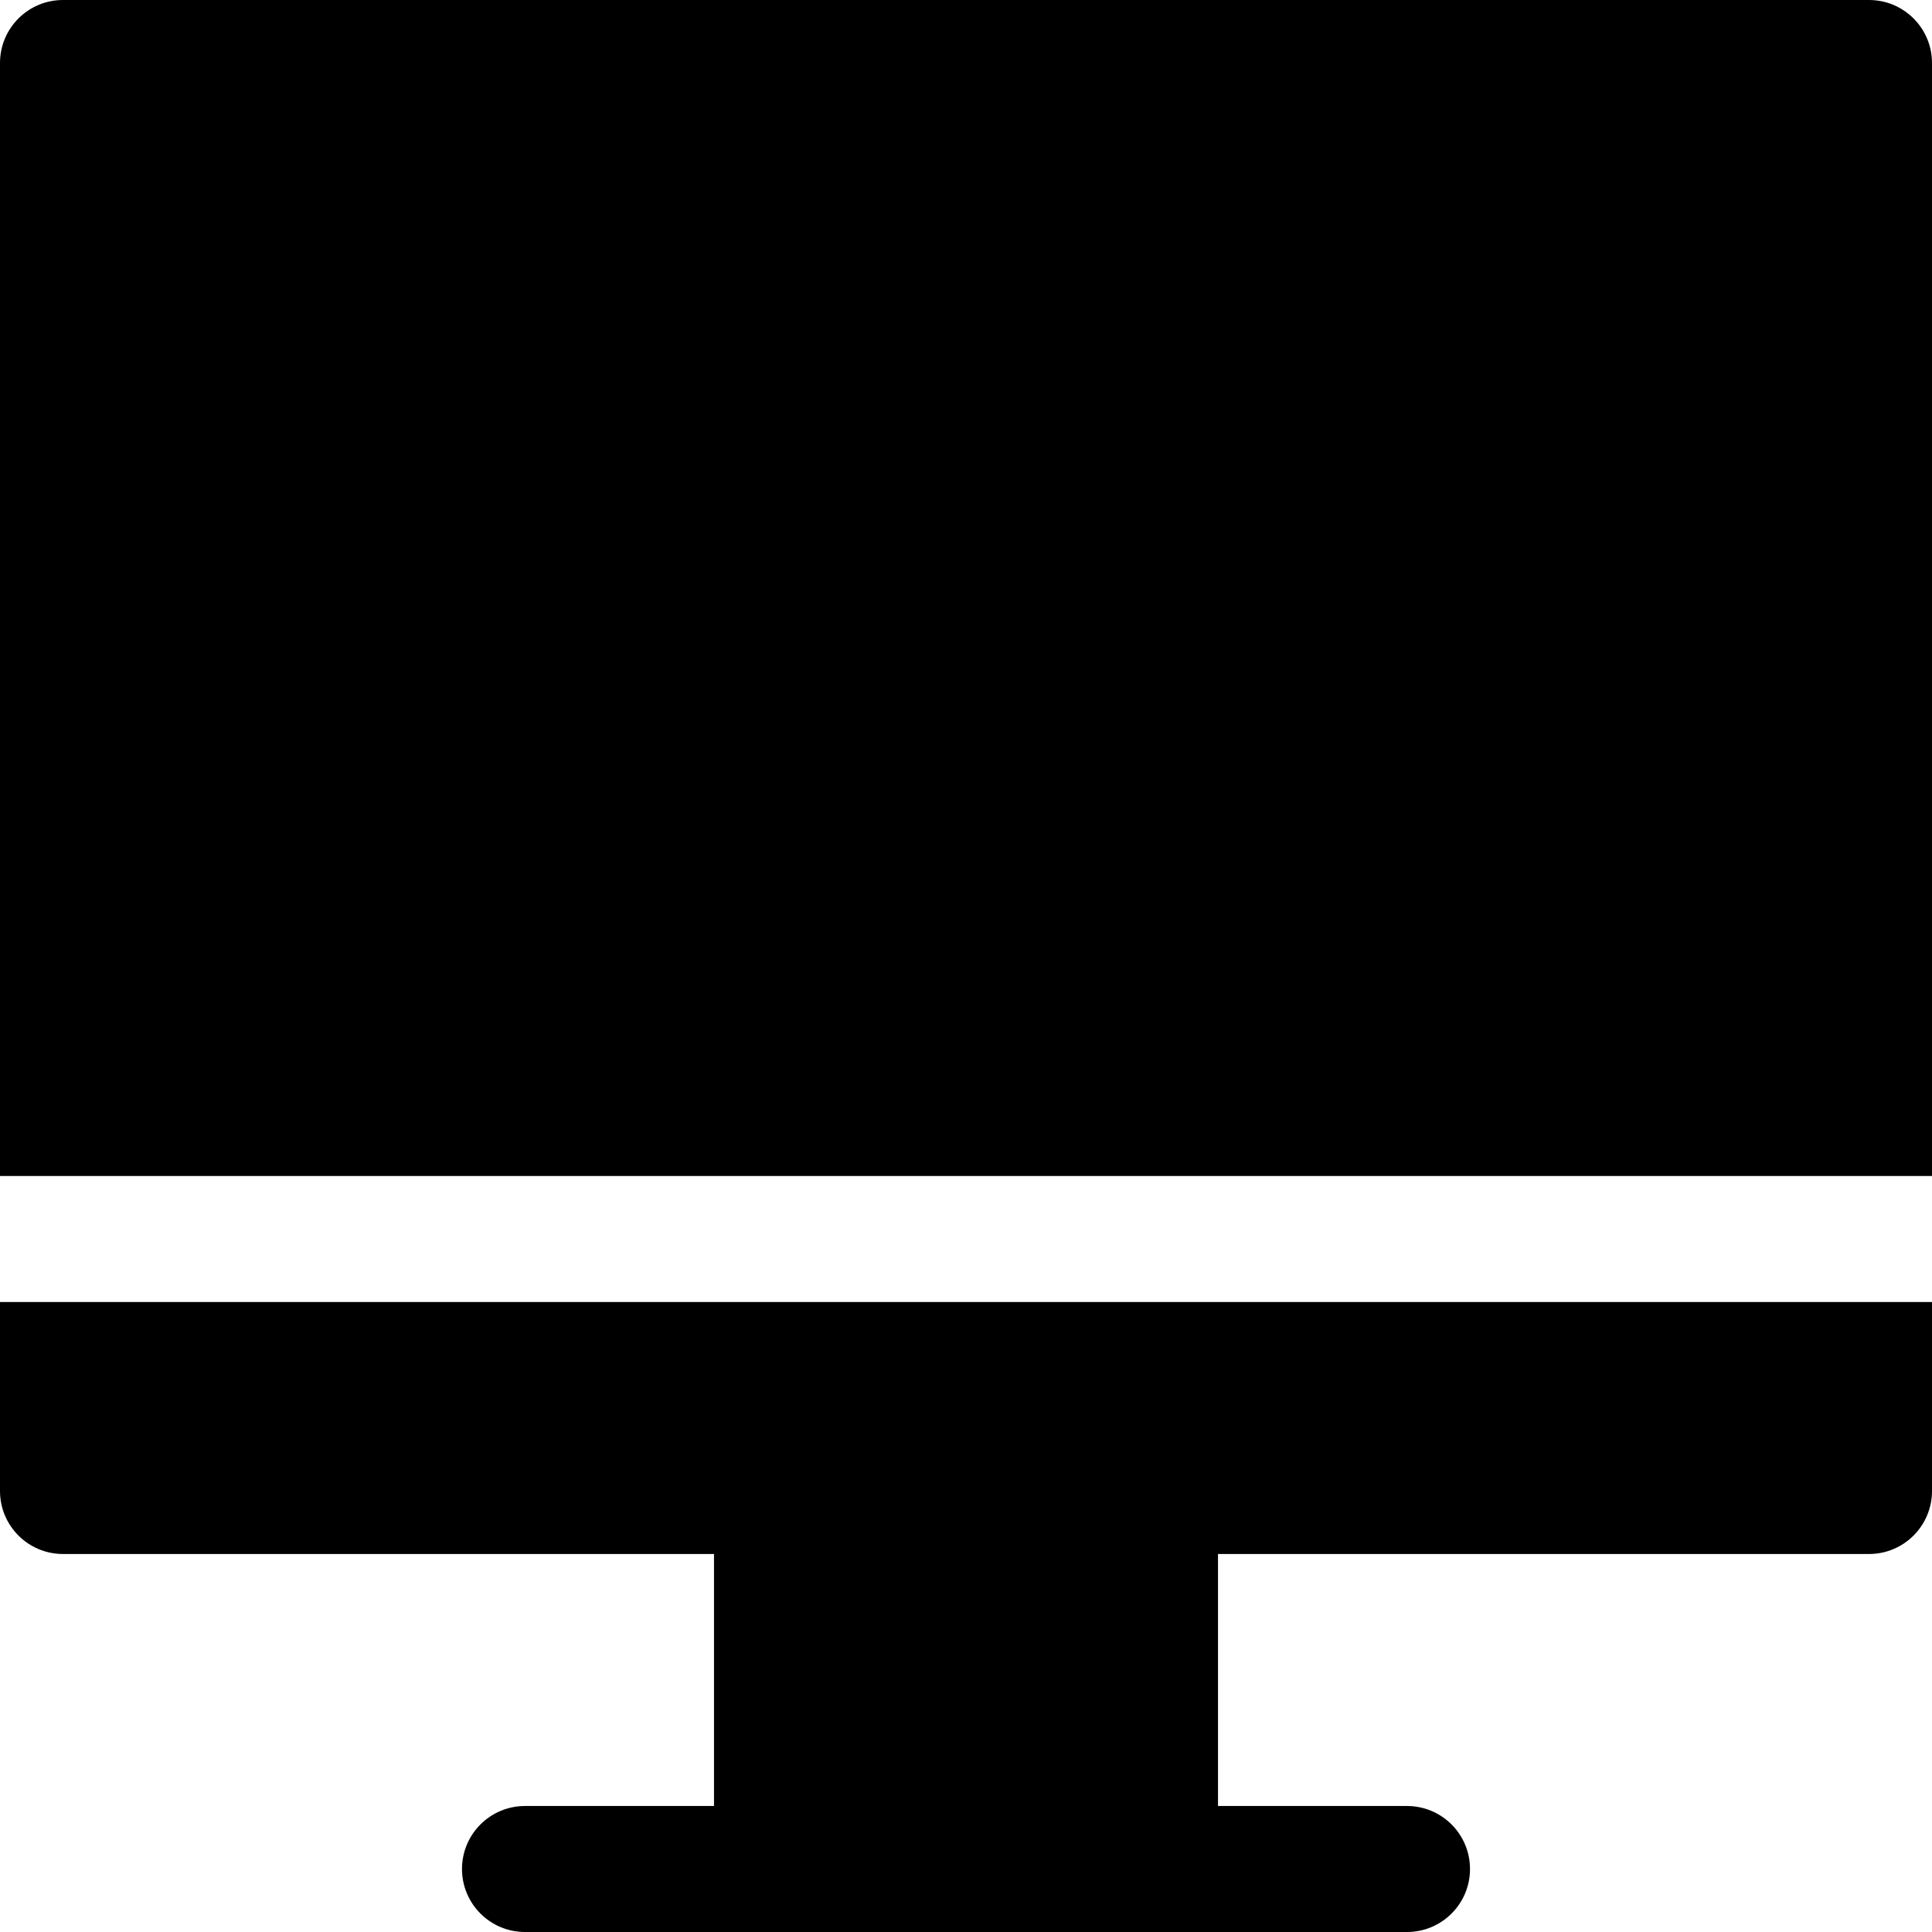
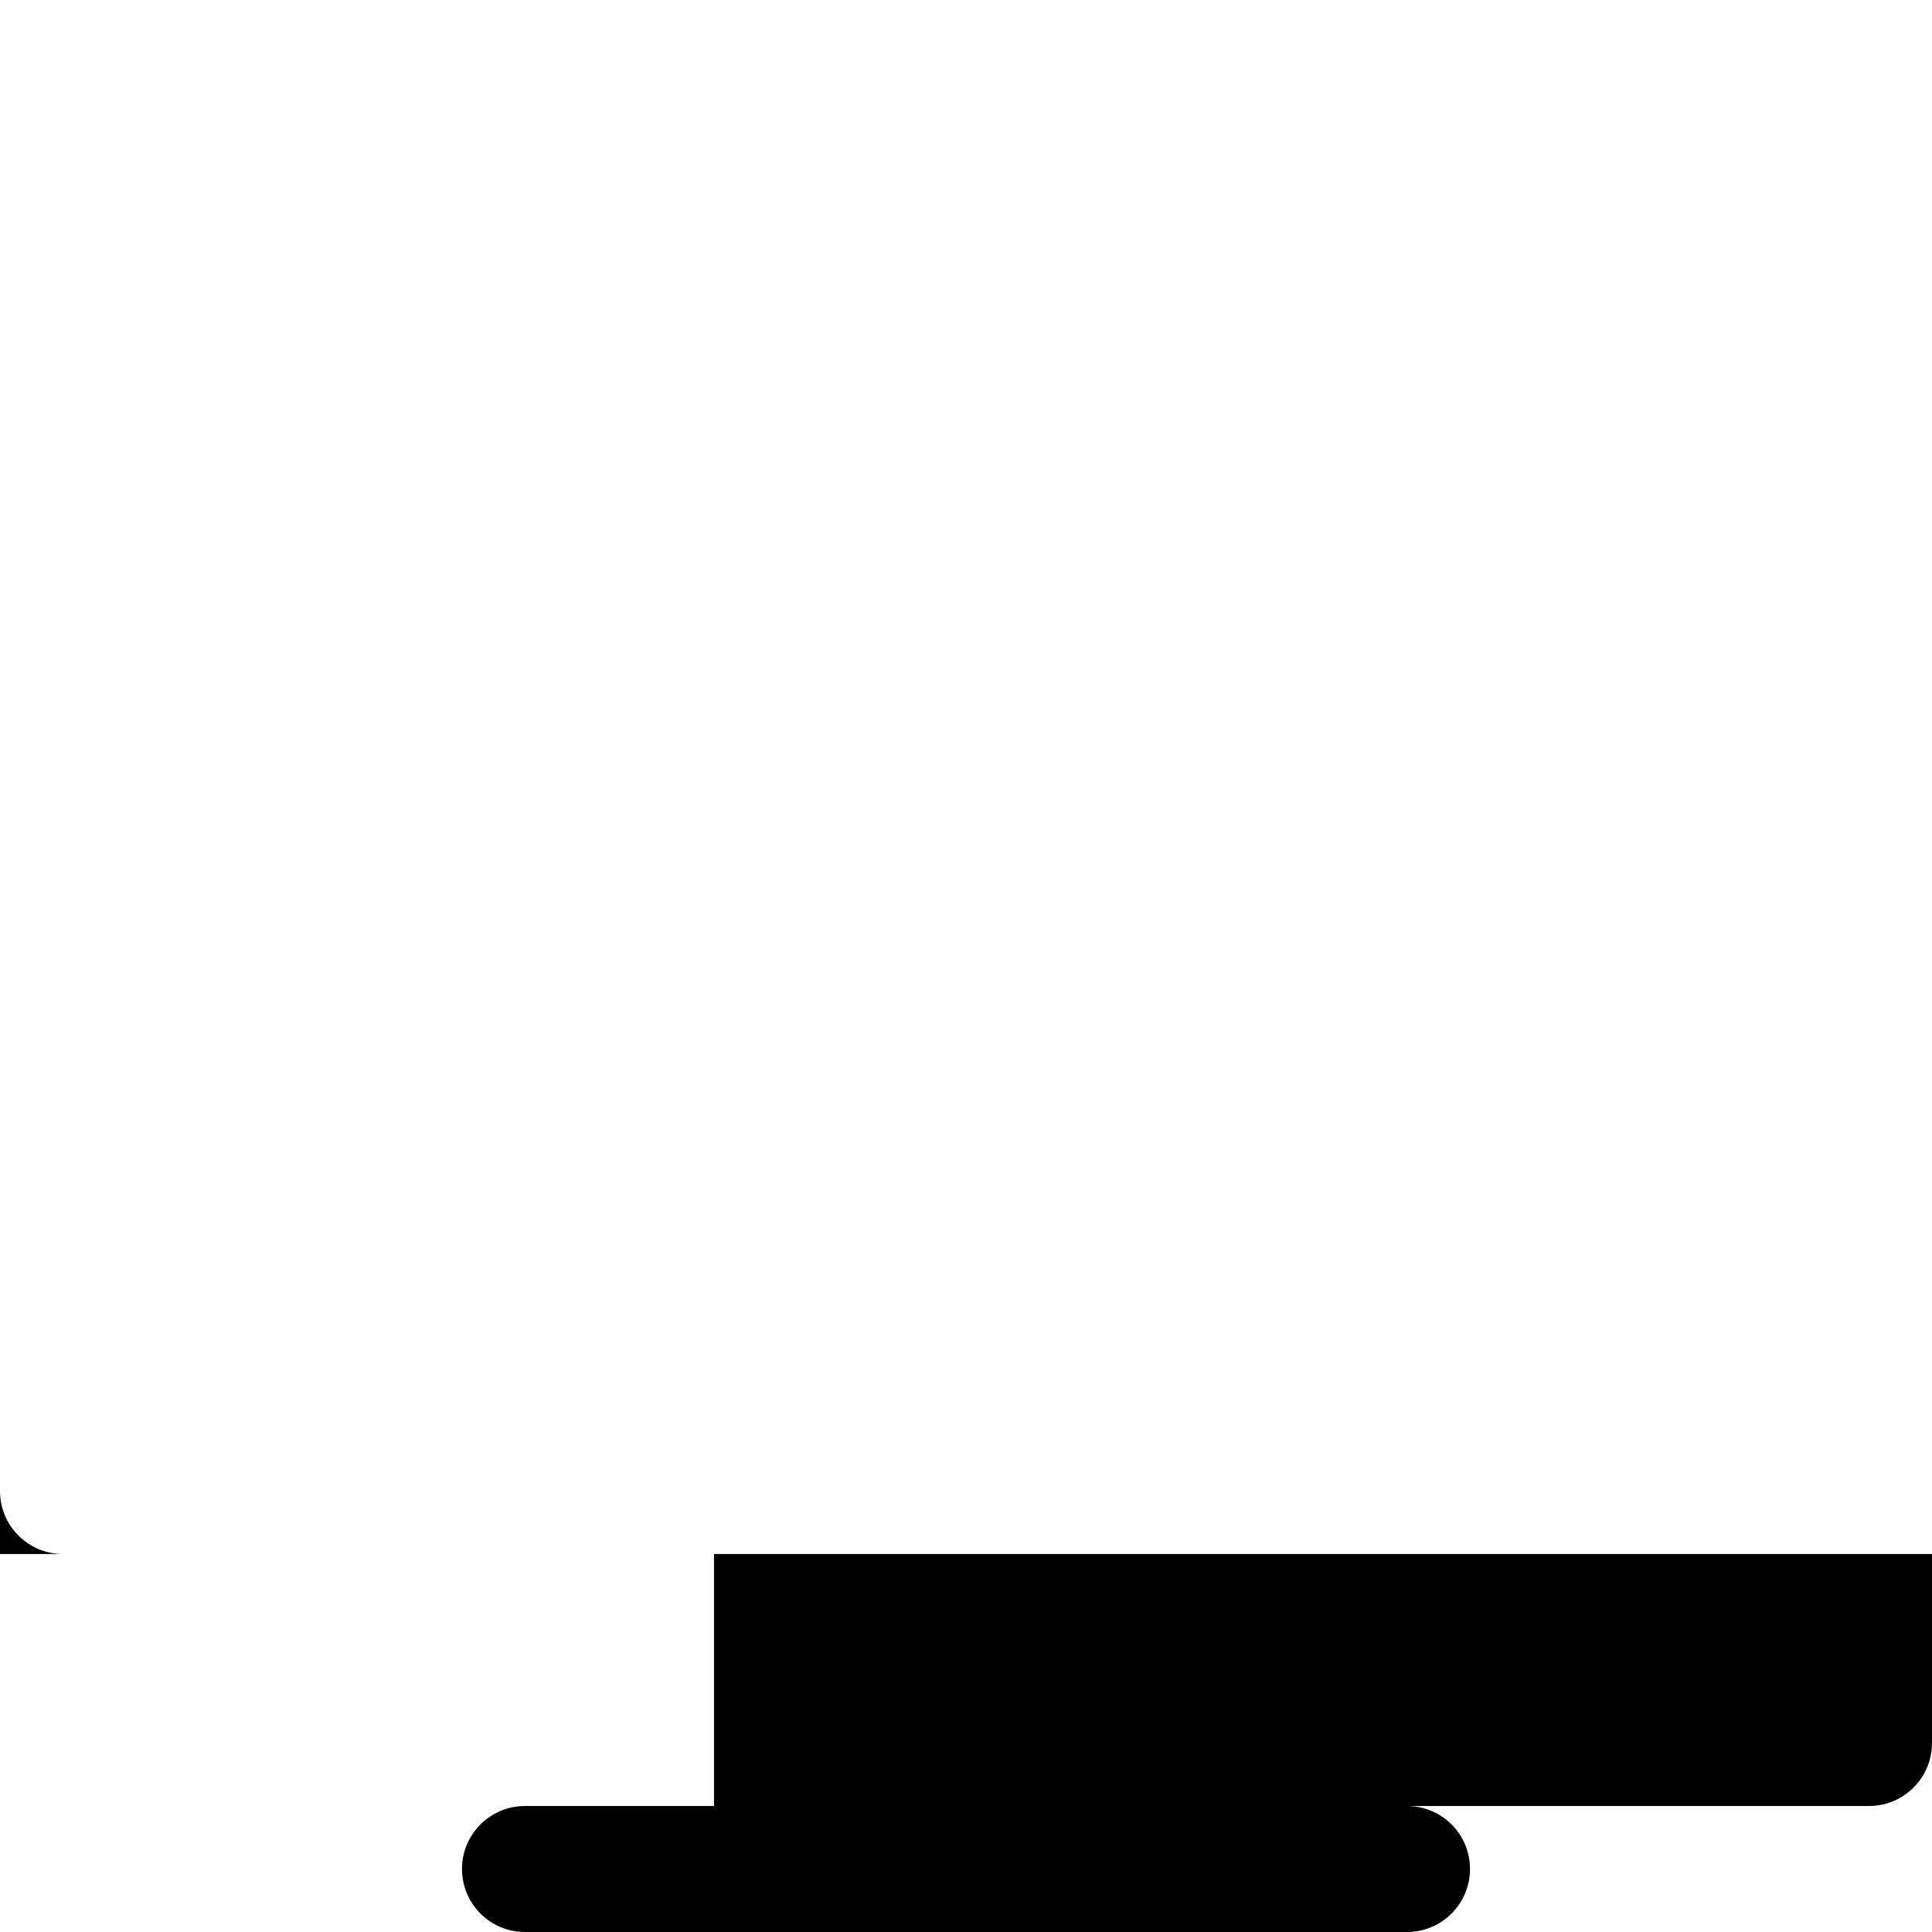
<svg xmlns="http://www.w3.org/2000/svg" fill="#000000" height="800px" width="800px" version="1.1" id="Layer_1" viewBox="0 0 512 512" xml:space="preserve">
  <g>
    <g>
-       <path d="M495.304,0H16.696C7.473,0,0,7.473,0,16.696v294.956h512V16.696C512,7.473,504.527,0,495.304,0z" />
-     </g>
+       </g>
  </g>
  <g>
    <g>
-       <path d="M0,345.043v50.087c0,9.223,7.473,16.696,16.696,16.696h172.522v66.783H139.13c-9.223,0-16.696,7.473-16.696,16.696    c0,9.223,7.473,16.696,16.696,16.696h66.783h100.174h66.783c9.223,0,16.696-7.473,16.696-16.696    c0-9.223-7.473-16.696-16.696-16.696h-50.087v-66.783h172.522c9.223,0,16.696-7.473,16.696-16.696v-50.087H0z" />
+       <path d="M0,345.043v50.087c0,9.223,7.473,16.696,16.696,16.696h172.522v66.783H139.13c-9.223,0-16.696,7.473-16.696,16.696    c0,9.223,7.473,16.696,16.696,16.696h66.783h100.174h66.783c9.223,0,16.696-7.473,16.696-16.696    c0-9.223-7.473-16.696-16.696-16.696h-50.087h172.522c9.223,0,16.696-7.473,16.696-16.696v-50.087H0z" />
    </g>
  </g>
</svg>